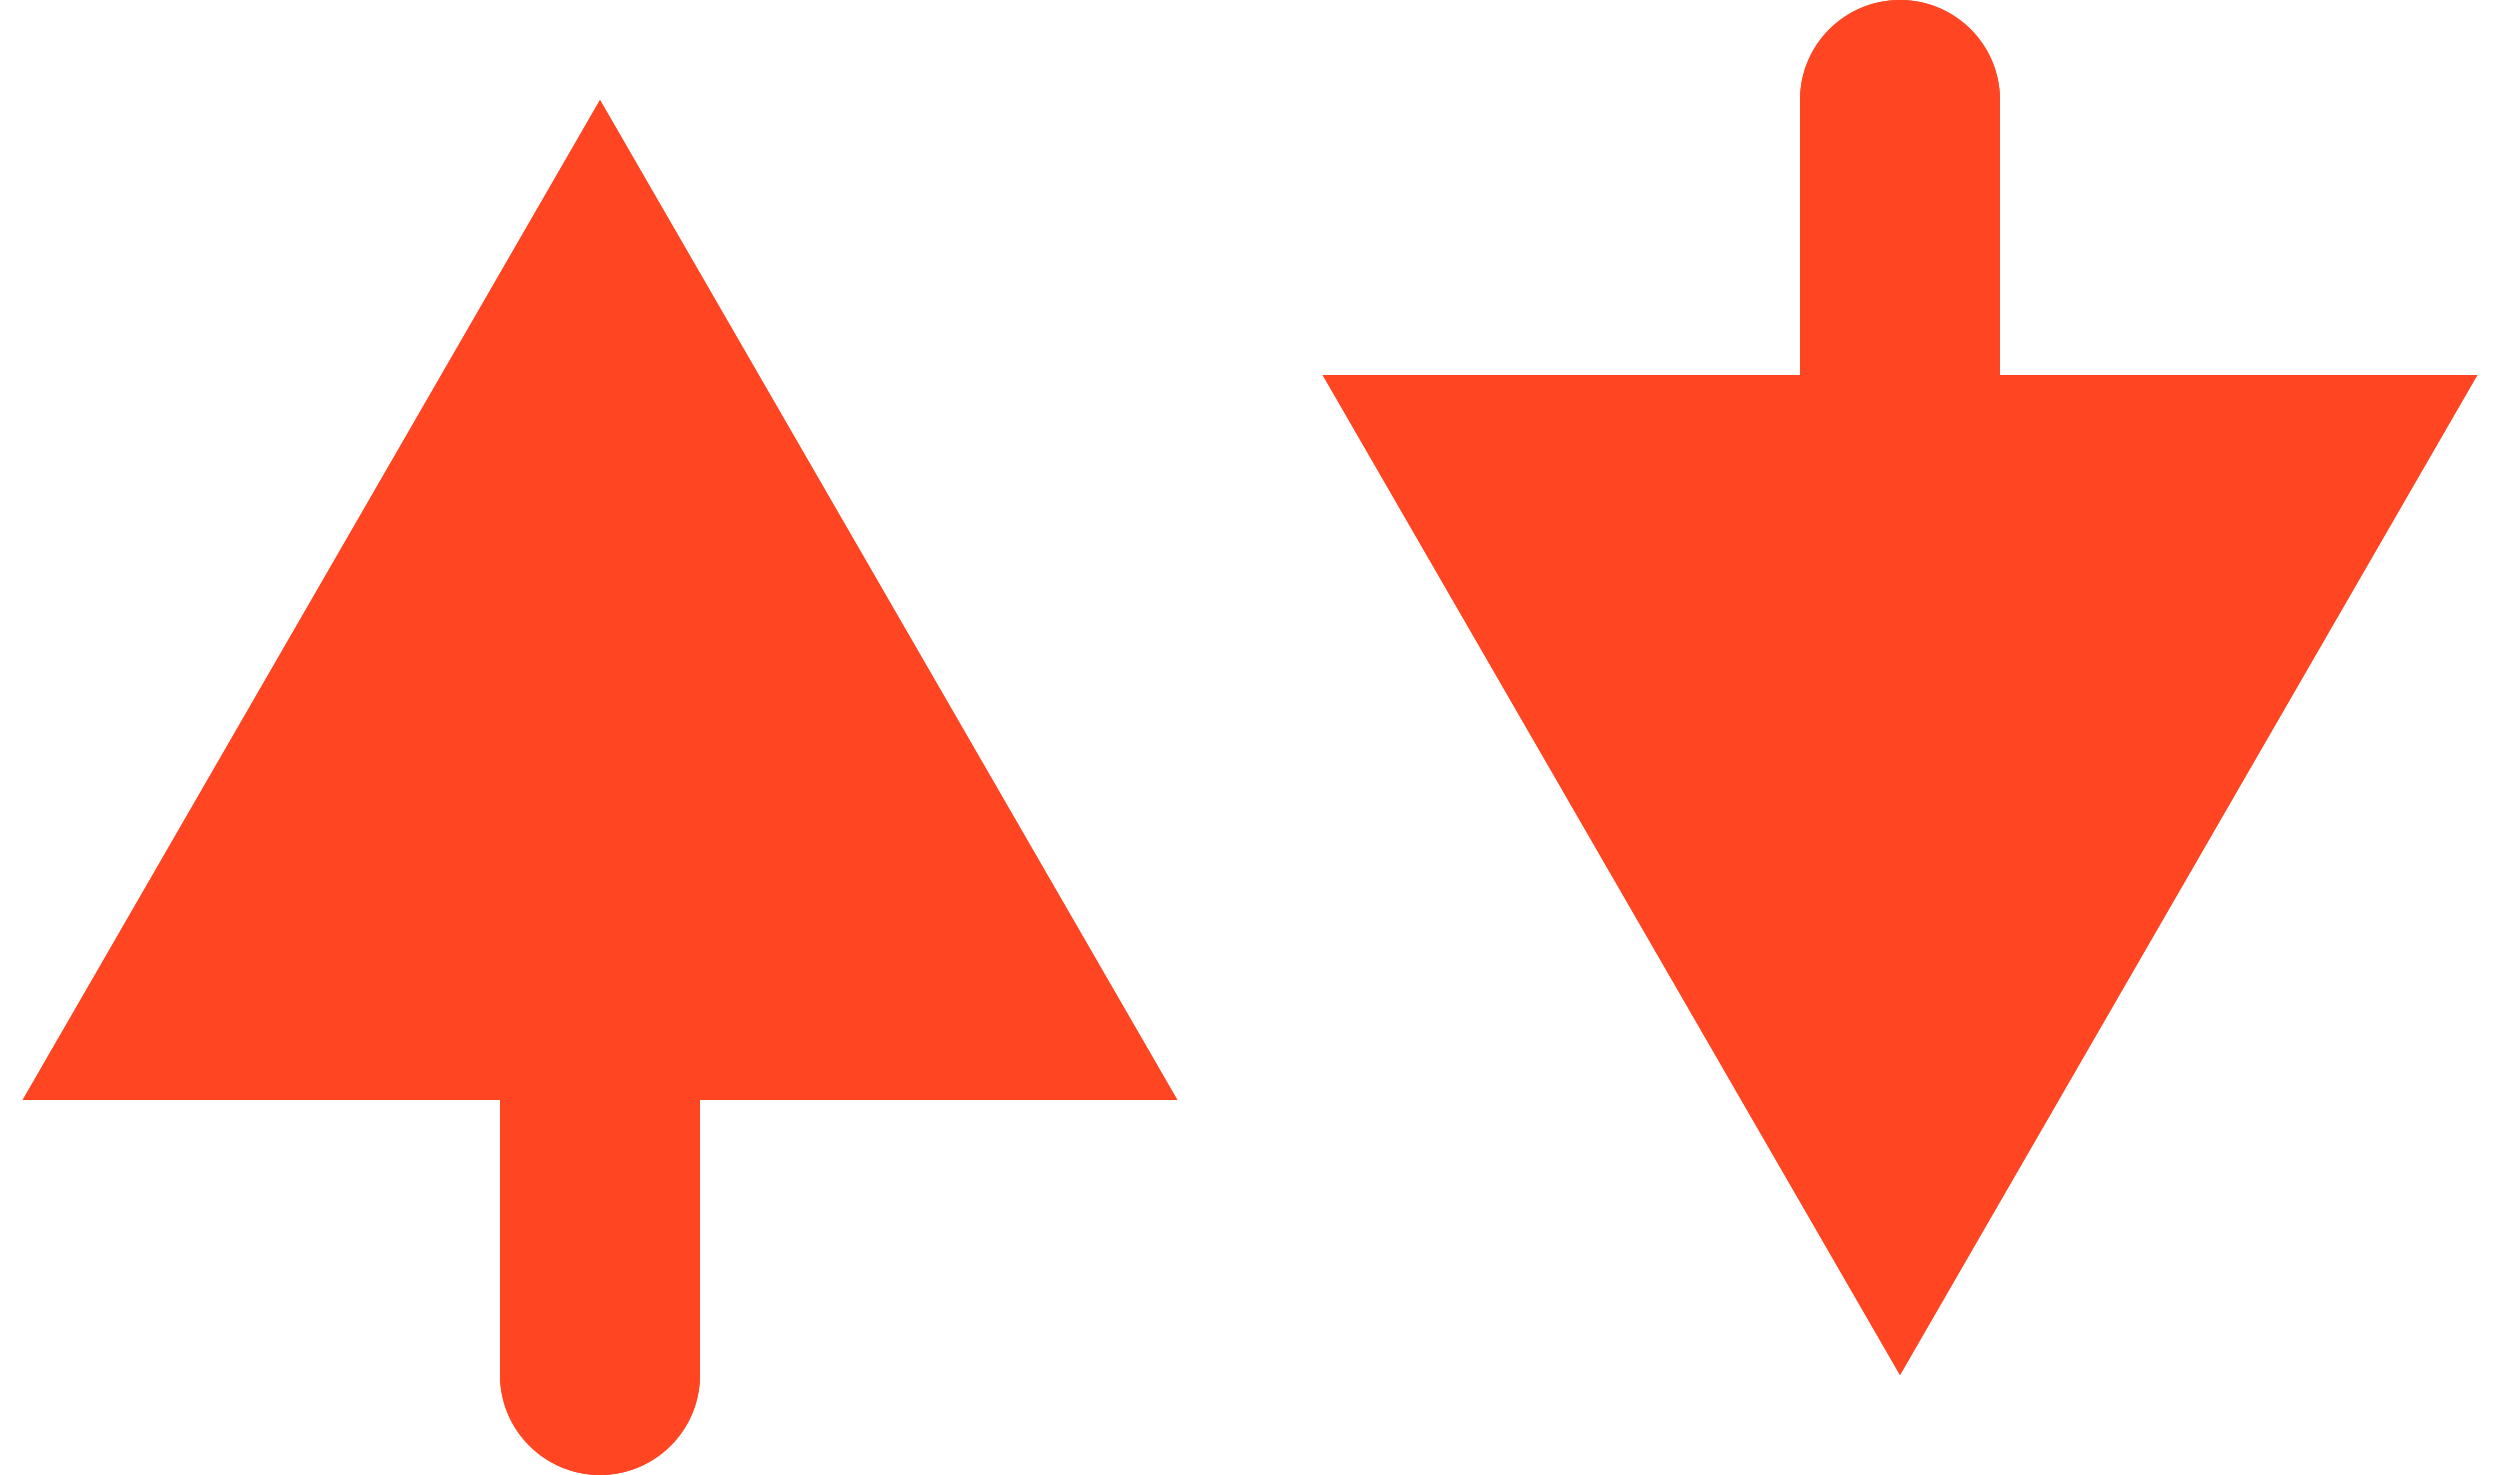
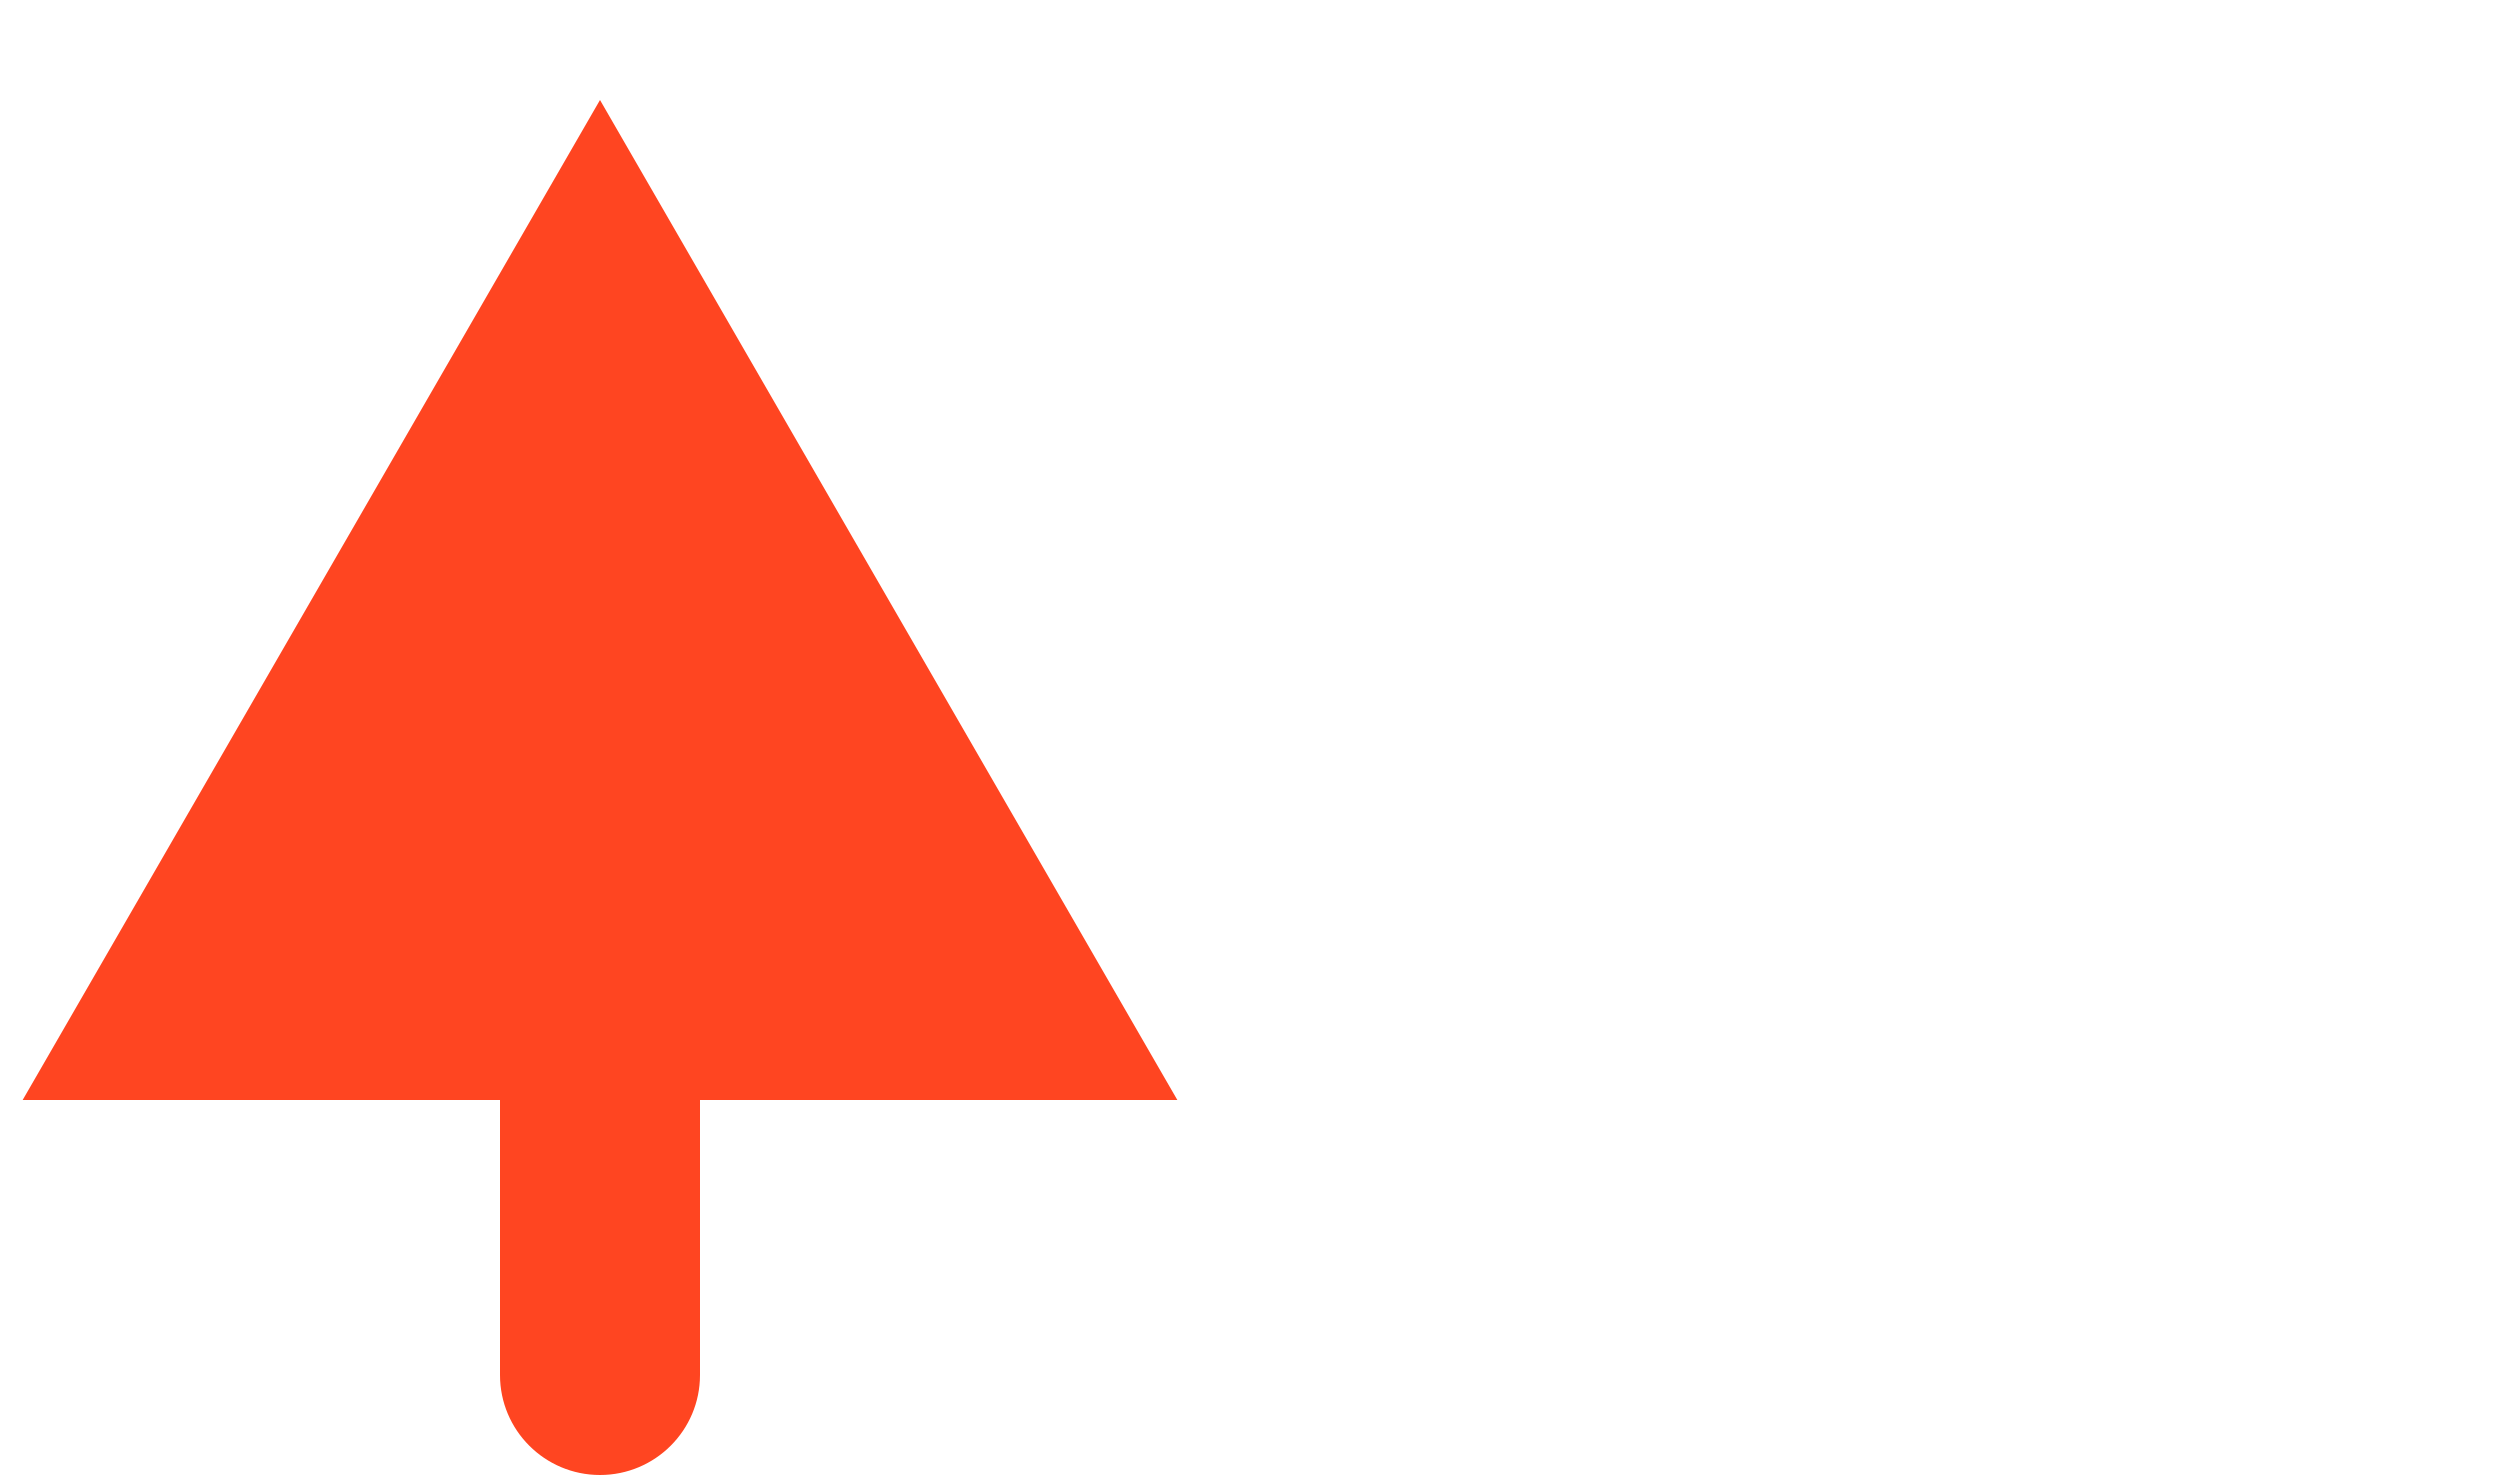
<svg xmlns="http://www.w3.org/2000/svg" width="100" height="59" viewBox="0 0 100 59" fill="none">
-   <path d="M20 55C20 57.209 21.791 59 24 59C26.209 59 28 57.209 28 55L20 55ZM24 4L0.906 44L47.094 44L24 4ZM28 55L28 40L20 40L20 55L28 55Z" fill="#FF4521" />
-   <path d="M20 55C20 57.209 21.791 59 24 59C26.209 59 28 57.209 28 55L20 55ZM24 4L0.906 44L47.094 44L24 4ZM28 55L28 40L20 40L20 55L28 55Z" fill="#FF4521" />
-   <path d="M80 4C80 1.791 78.209 9.65645e-08 76 0C73.791 -9.65645e-08 72 1.791 72 4L80 4ZM76 55L99.094 15L52.906 15L76 55ZM72 4L72 19L80 19L80 4L72 4Z" fill="#FF4521" />
-   <path d="M80 4C80 1.791 78.209 9.65645e-08 76 0C73.791 -9.65645e-08 72 1.791 72 4L80 4ZM76 55L99.094 15L52.906 15L76 55ZM72 4L72 19L80 19L80 4L72 4Z" fill="#FF4521" />
+   <path d="M20 55C20 57.209 21.791 59 24 59C26.209 59 28 57.209 28 55L20 55ZM24 4L0.906 44L47.094 44ZM28 55L28 40L20 40L20 55L28 55Z" fill="#FF4521" />
</svg>